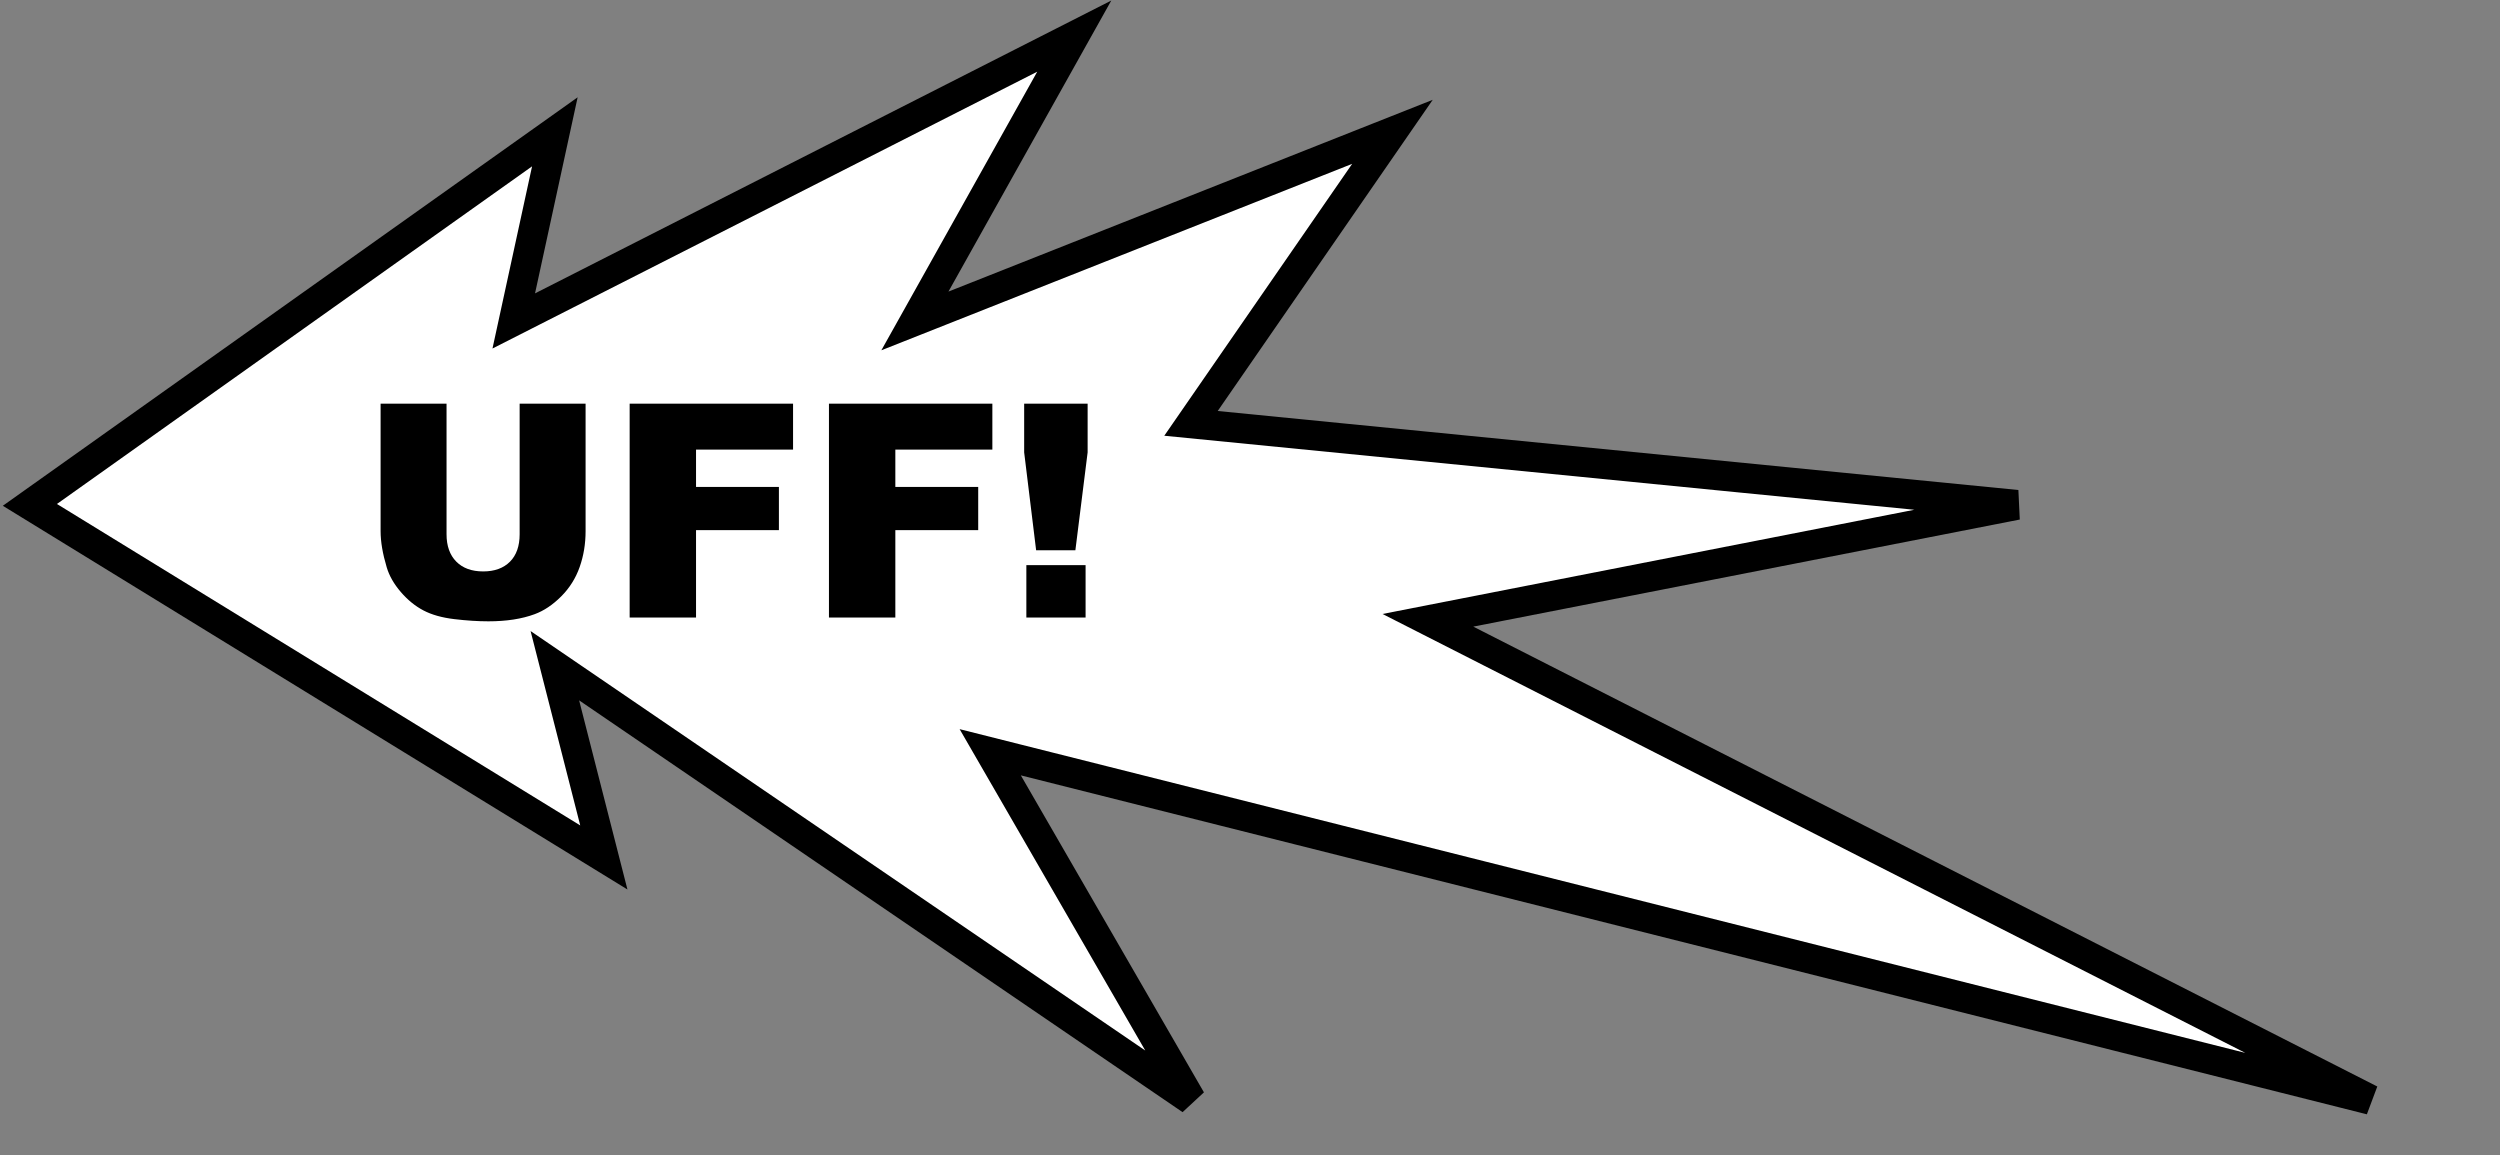
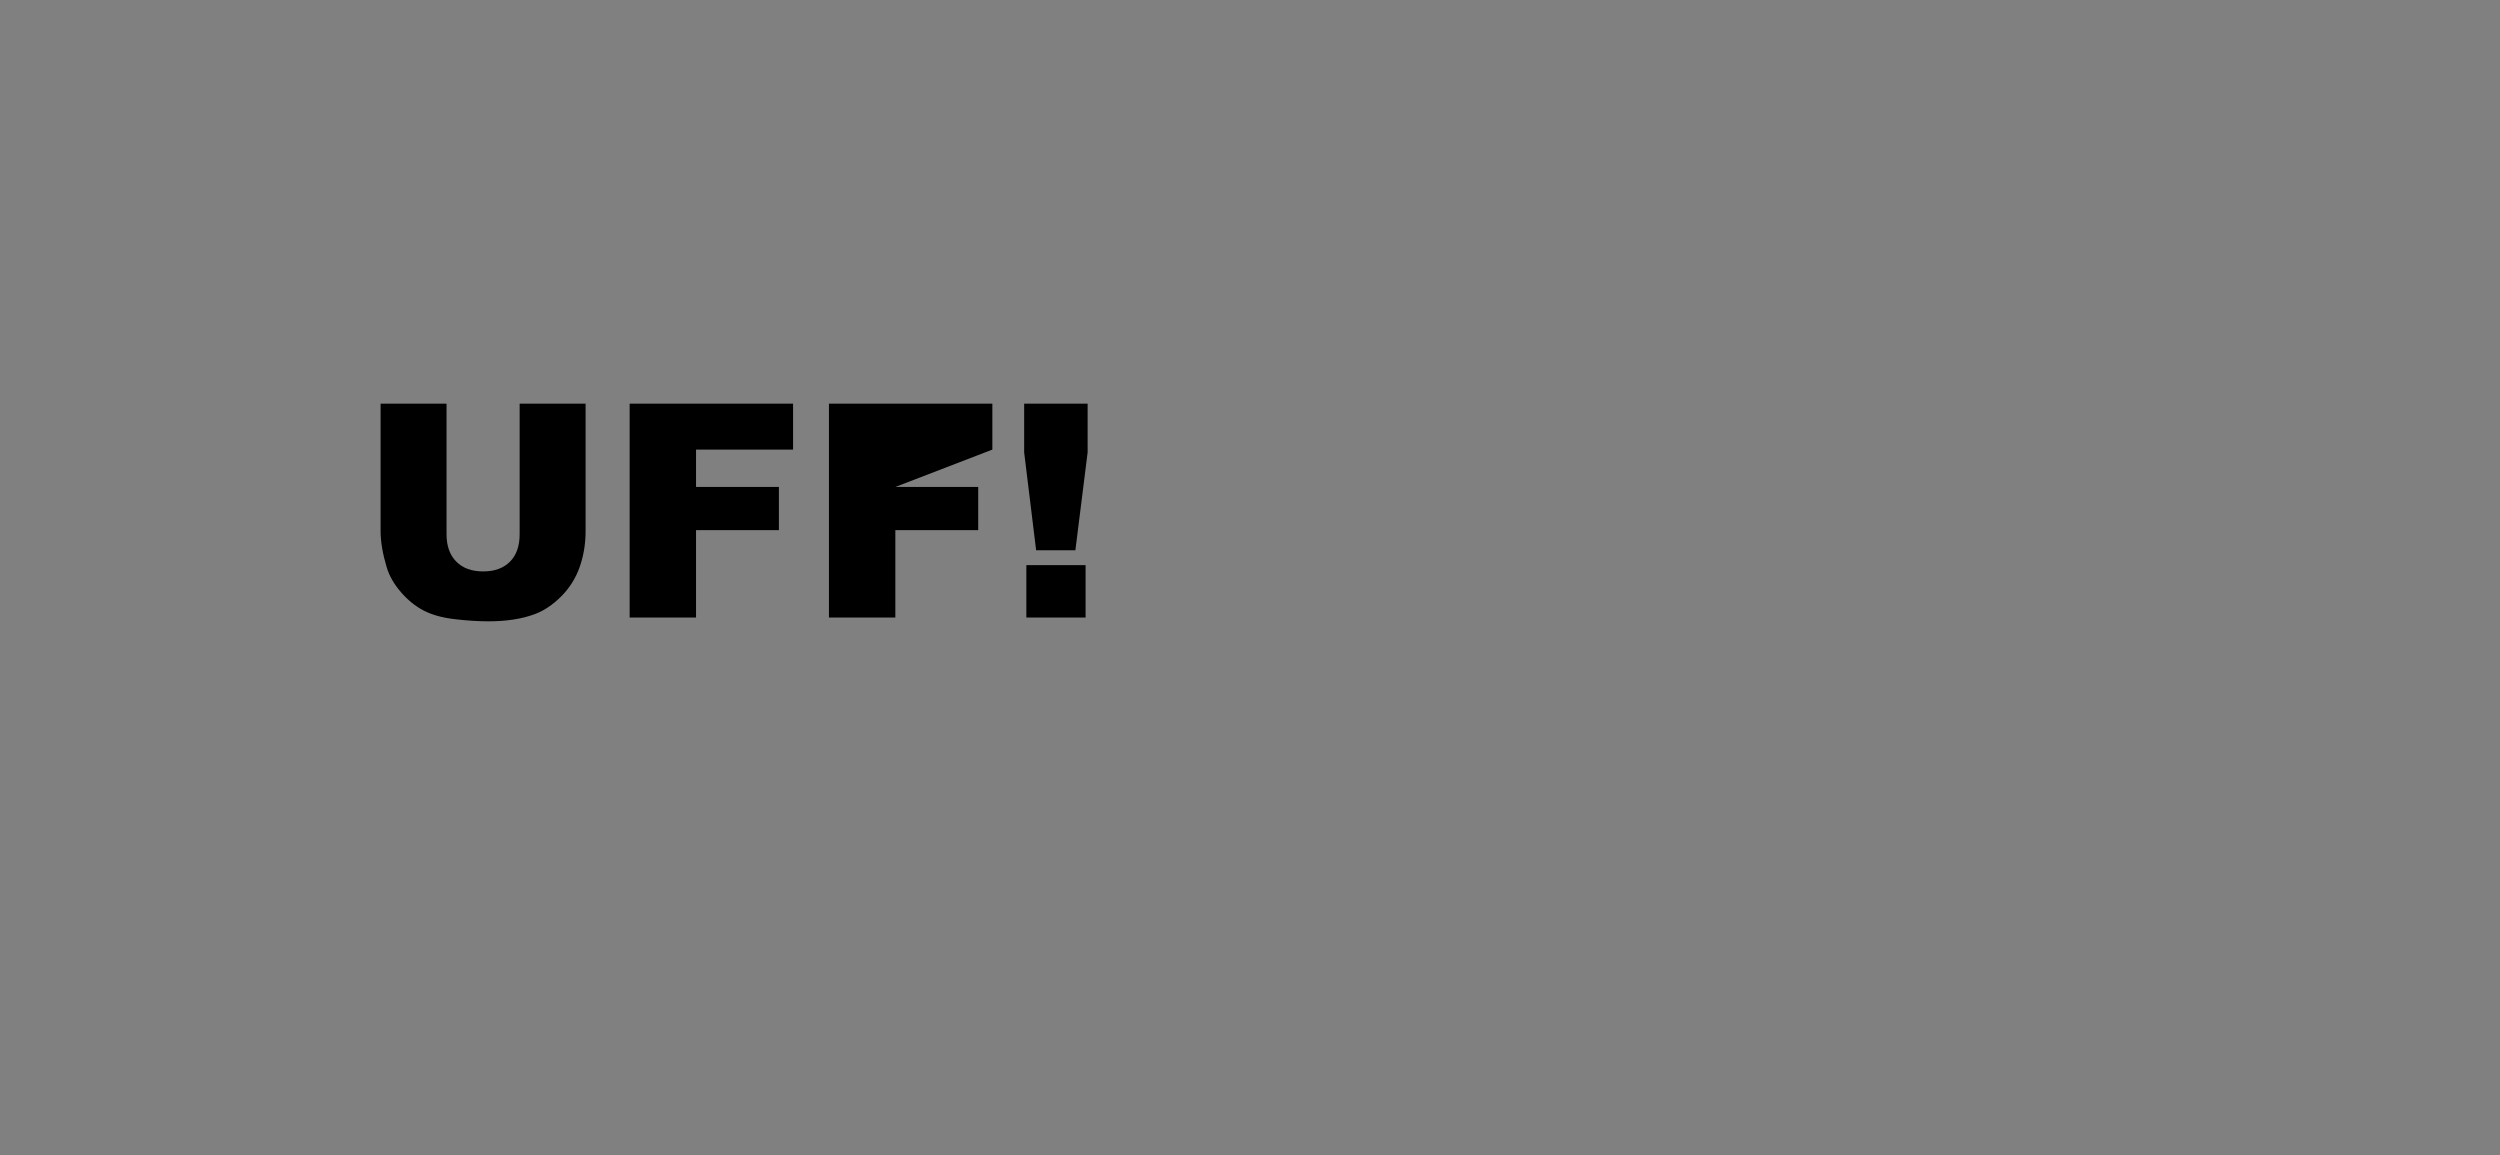
<svg xmlns="http://www.w3.org/2000/svg" width="251px" height="116px" viewBox="0 0 251 116" version="1.1">
  <rect x="0" y="0" width="251" height="116" fill="#808080" stroke="none" />
  <title>Group</title>
  <desc>Created with Sketch.</desc>
  <defs />
  <g id="Page-1" stroke="none" stroke-width="1" fill="none" fill-rule="evenodd">
    <g id="Group" transform="translate(3, 3)">
-       <polygon id="hurt" stroke="#000000" stroke-width="3" fill="#FFFFFF" points="48.581 29.223 104.856 0.626 88.855 29.223 136.802 10.235 116.576 39.506 199.498 47.69 140.361 59.278 235 107.422 96.418 72.526 116.576 107.422 52.707 63.836 57.625 83.089 0 47.69 52.707 10.235" />
-       <path d="M49.172,37.525 L55.793,37.525 L55.793,50.328 C55.793,51.598 55.595,52.796 55.2,53.924 C54.804,55.052 54.184,56.039 53.339,56.883 C52.495,57.728 51.608,58.321 50.681,58.663 C49.392,59.142 47.844,59.381 46.037,59.381 C44.992,59.381 43.852,59.308 42.617,59.161 C41.381,59.015 40.349,58.724 39.519,58.29 C38.688,57.855 37.929,57.237 37.241,56.437 C36.552,55.636 36.081,54.811 35.827,53.961 C35.417,52.594 35.212,51.383 35.212,50.328 L35.212,37.525 L41.833,37.525 L41.833,50.636 C41.833,51.808 42.158,52.723 42.807,53.382 C43.457,54.042 44.357,54.371 45.51,54.371 C46.652,54.371 47.548,54.046 48.198,53.397 C48.847,52.748 49.172,51.827 49.172,50.636 L49.172,37.525 Z M60.217,37.525 L76.623,37.525 L76.623,42.14 L66.882,42.14 L66.882,45.89 L75.202,45.89 L75.202,50.226 L66.882,50.226 L66.882,59 L60.217,59 L60.217,37.525 Z M80.227,37.525 L96.633,37.525 L96.633,42.14 L86.892,42.14 L86.892,45.89 L95.212,45.89 L95.212,50.226 L86.892,50.226 L86.892,59 L80.227,59 L80.227,37.525 Z M99.826,37.525 L106.198,37.525 L106.198,42.418 L104.968,52.247 L101.027,52.247 L99.826,42.418 L99.826,37.525 Z M100.046,53.741 L105.993,53.741 L105.993,59 L100.046,59 L100.046,53.741 Z" id="UFF!" fill="#000000" />
+       <path d="M49.172,37.525 L55.793,37.525 L55.793,50.328 C55.793,51.598 55.595,52.796 55.2,53.924 C54.804,55.052 54.184,56.039 53.339,56.883 C52.495,57.728 51.608,58.321 50.681,58.663 C49.392,59.142 47.844,59.381 46.037,59.381 C44.992,59.381 43.852,59.308 42.617,59.161 C41.381,59.015 40.349,58.724 39.519,58.29 C38.688,57.855 37.929,57.237 37.241,56.437 C36.552,55.636 36.081,54.811 35.827,53.961 C35.417,52.594 35.212,51.383 35.212,50.328 L35.212,37.525 L41.833,37.525 L41.833,50.636 C41.833,51.808 42.158,52.723 42.807,53.382 C43.457,54.042 44.357,54.371 45.51,54.371 C46.652,54.371 47.548,54.046 48.198,53.397 C48.847,52.748 49.172,51.827 49.172,50.636 L49.172,37.525 Z M60.217,37.525 L76.623,37.525 L76.623,42.14 L66.882,42.14 L66.882,45.89 L75.202,45.89 L75.202,50.226 L66.882,50.226 L66.882,59 L60.217,59 L60.217,37.525 Z M80.227,37.525 L96.633,37.525 L96.633,42.14 L86.892,45.89 L95.212,45.89 L95.212,50.226 L86.892,50.226 L86.892,59 L80.227,59 L80.227,37.525 Z M99.826,37.525 L106.198,37.525 L106.198,42.418 L104.968,52.247 L101.027,52.247 L99.826,42.418 L99.826,37.525 Z M100.046,53.741 L105.993,53.741 L105.993,59 L100.046,59 L100.046,53.741 Z" id="UFF!" fill="#000000" />
    </g>
  </g>
</svg>